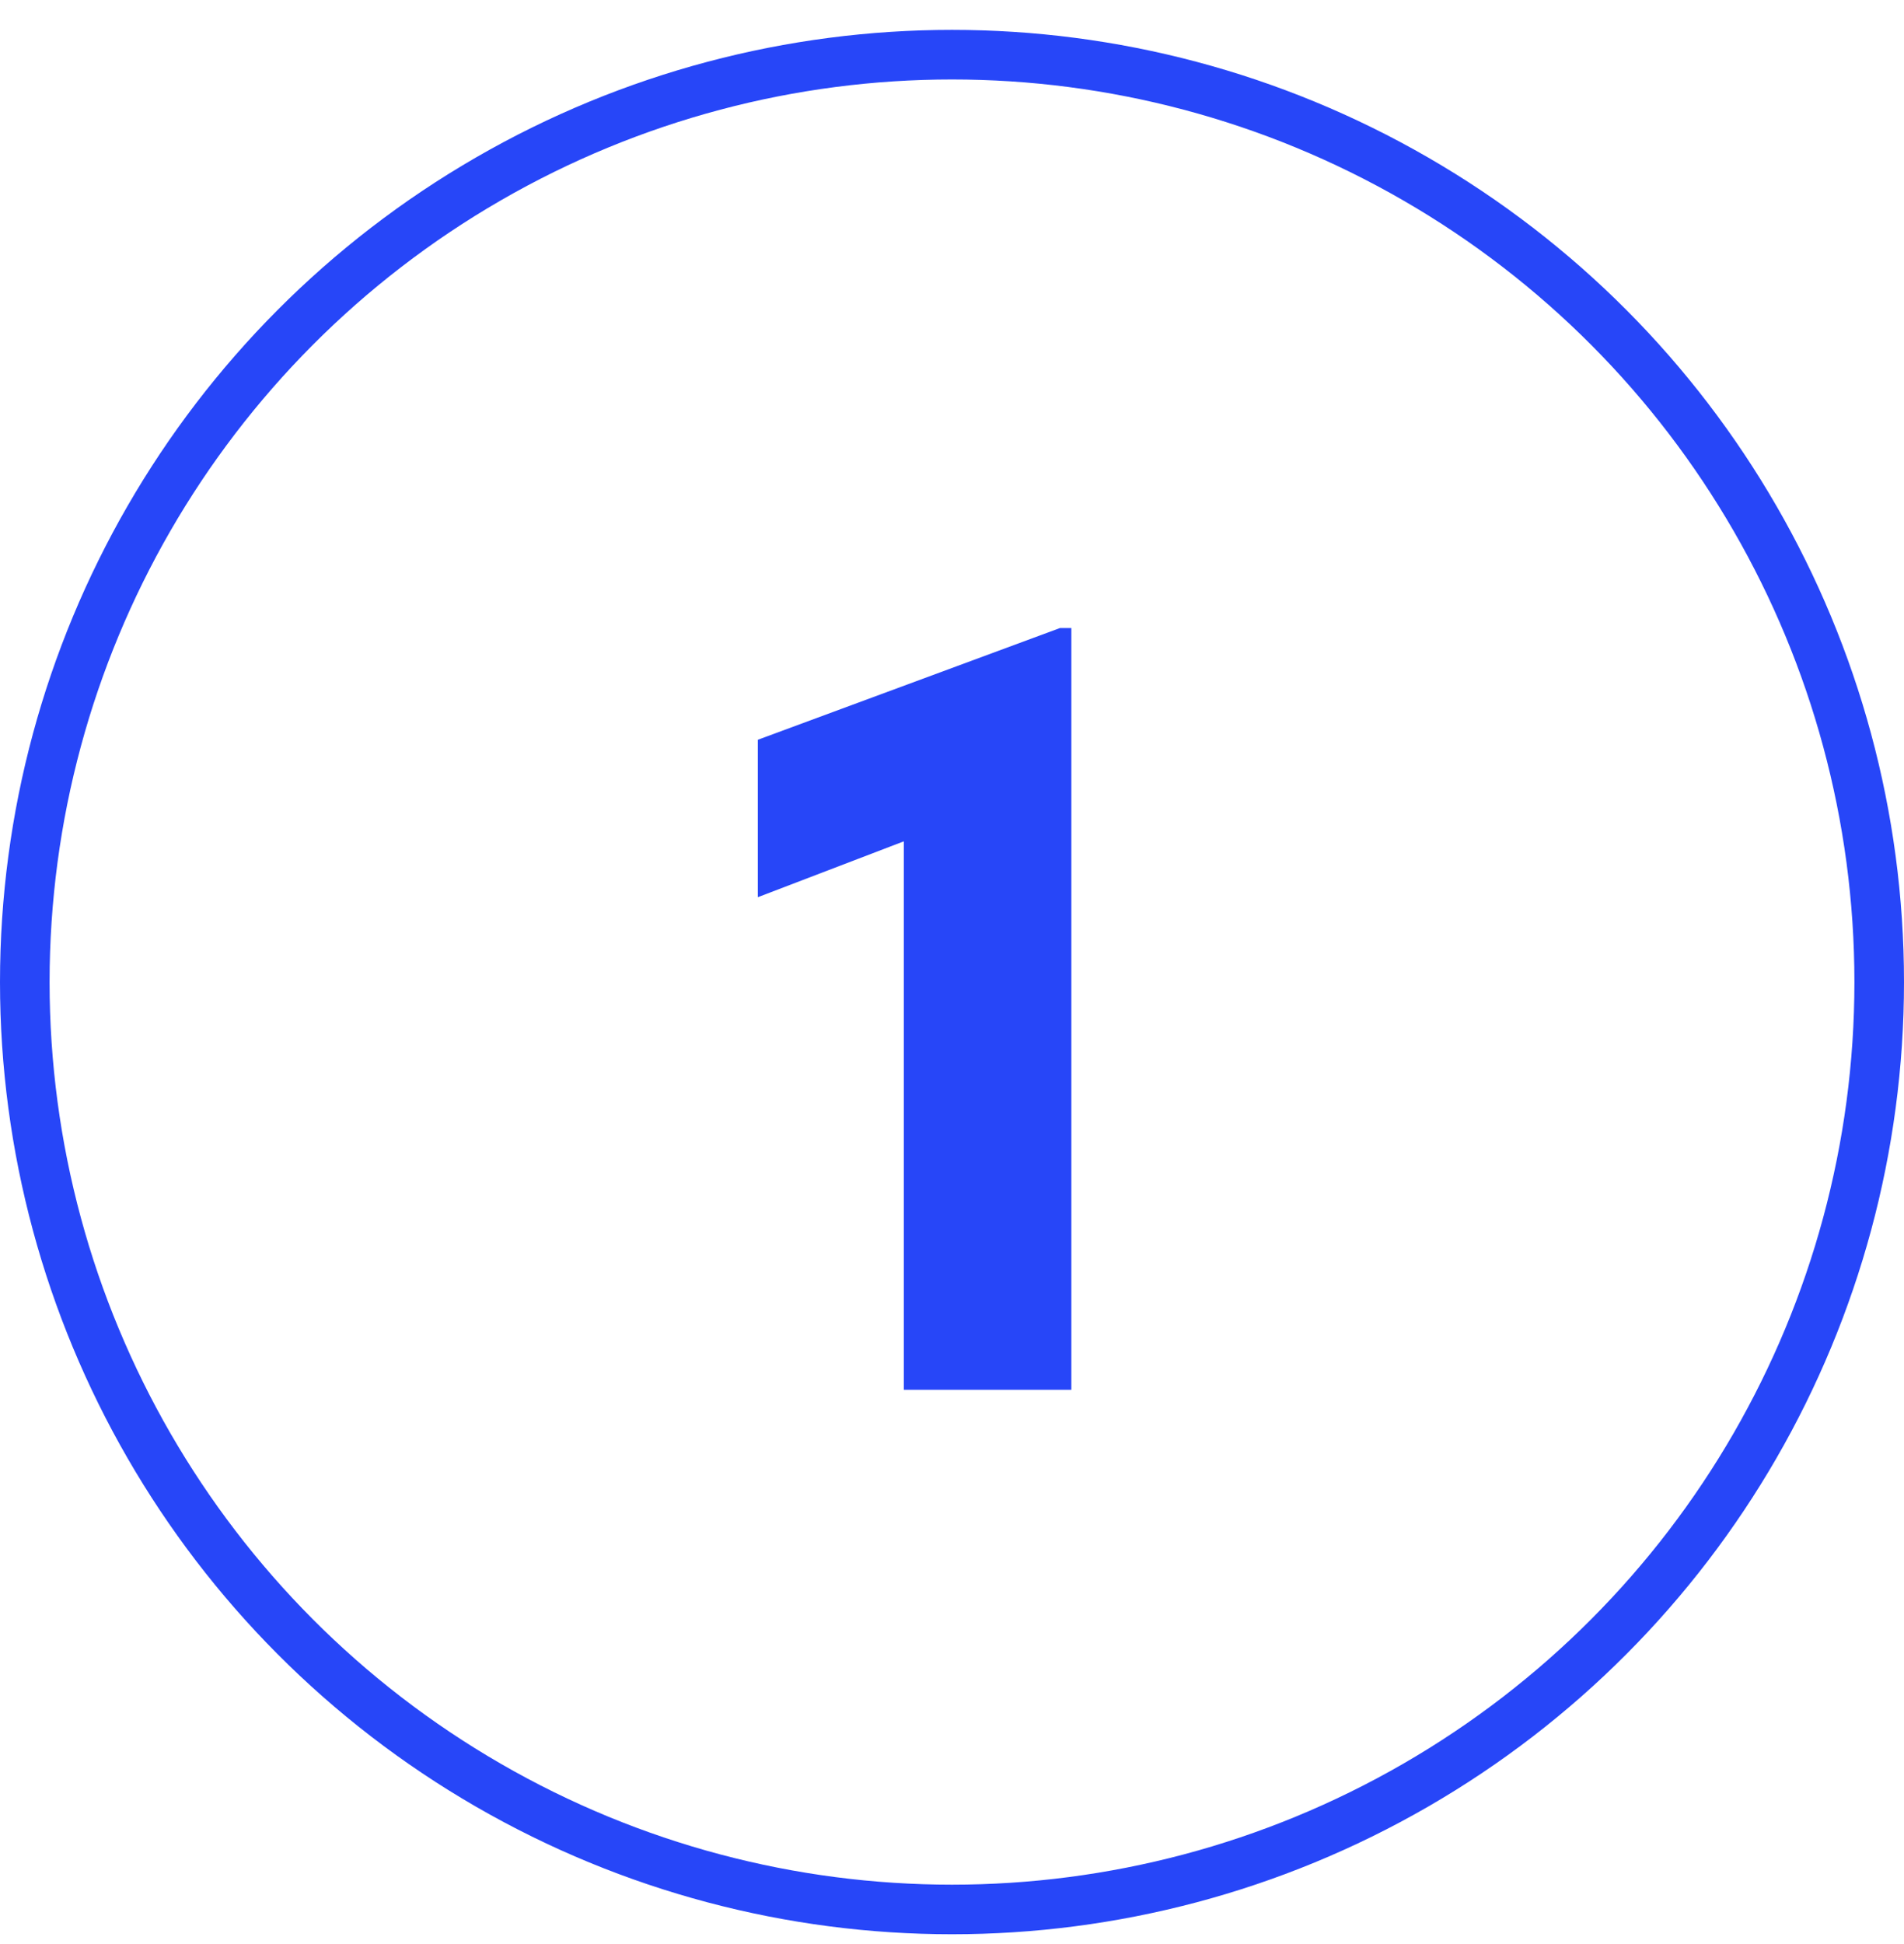
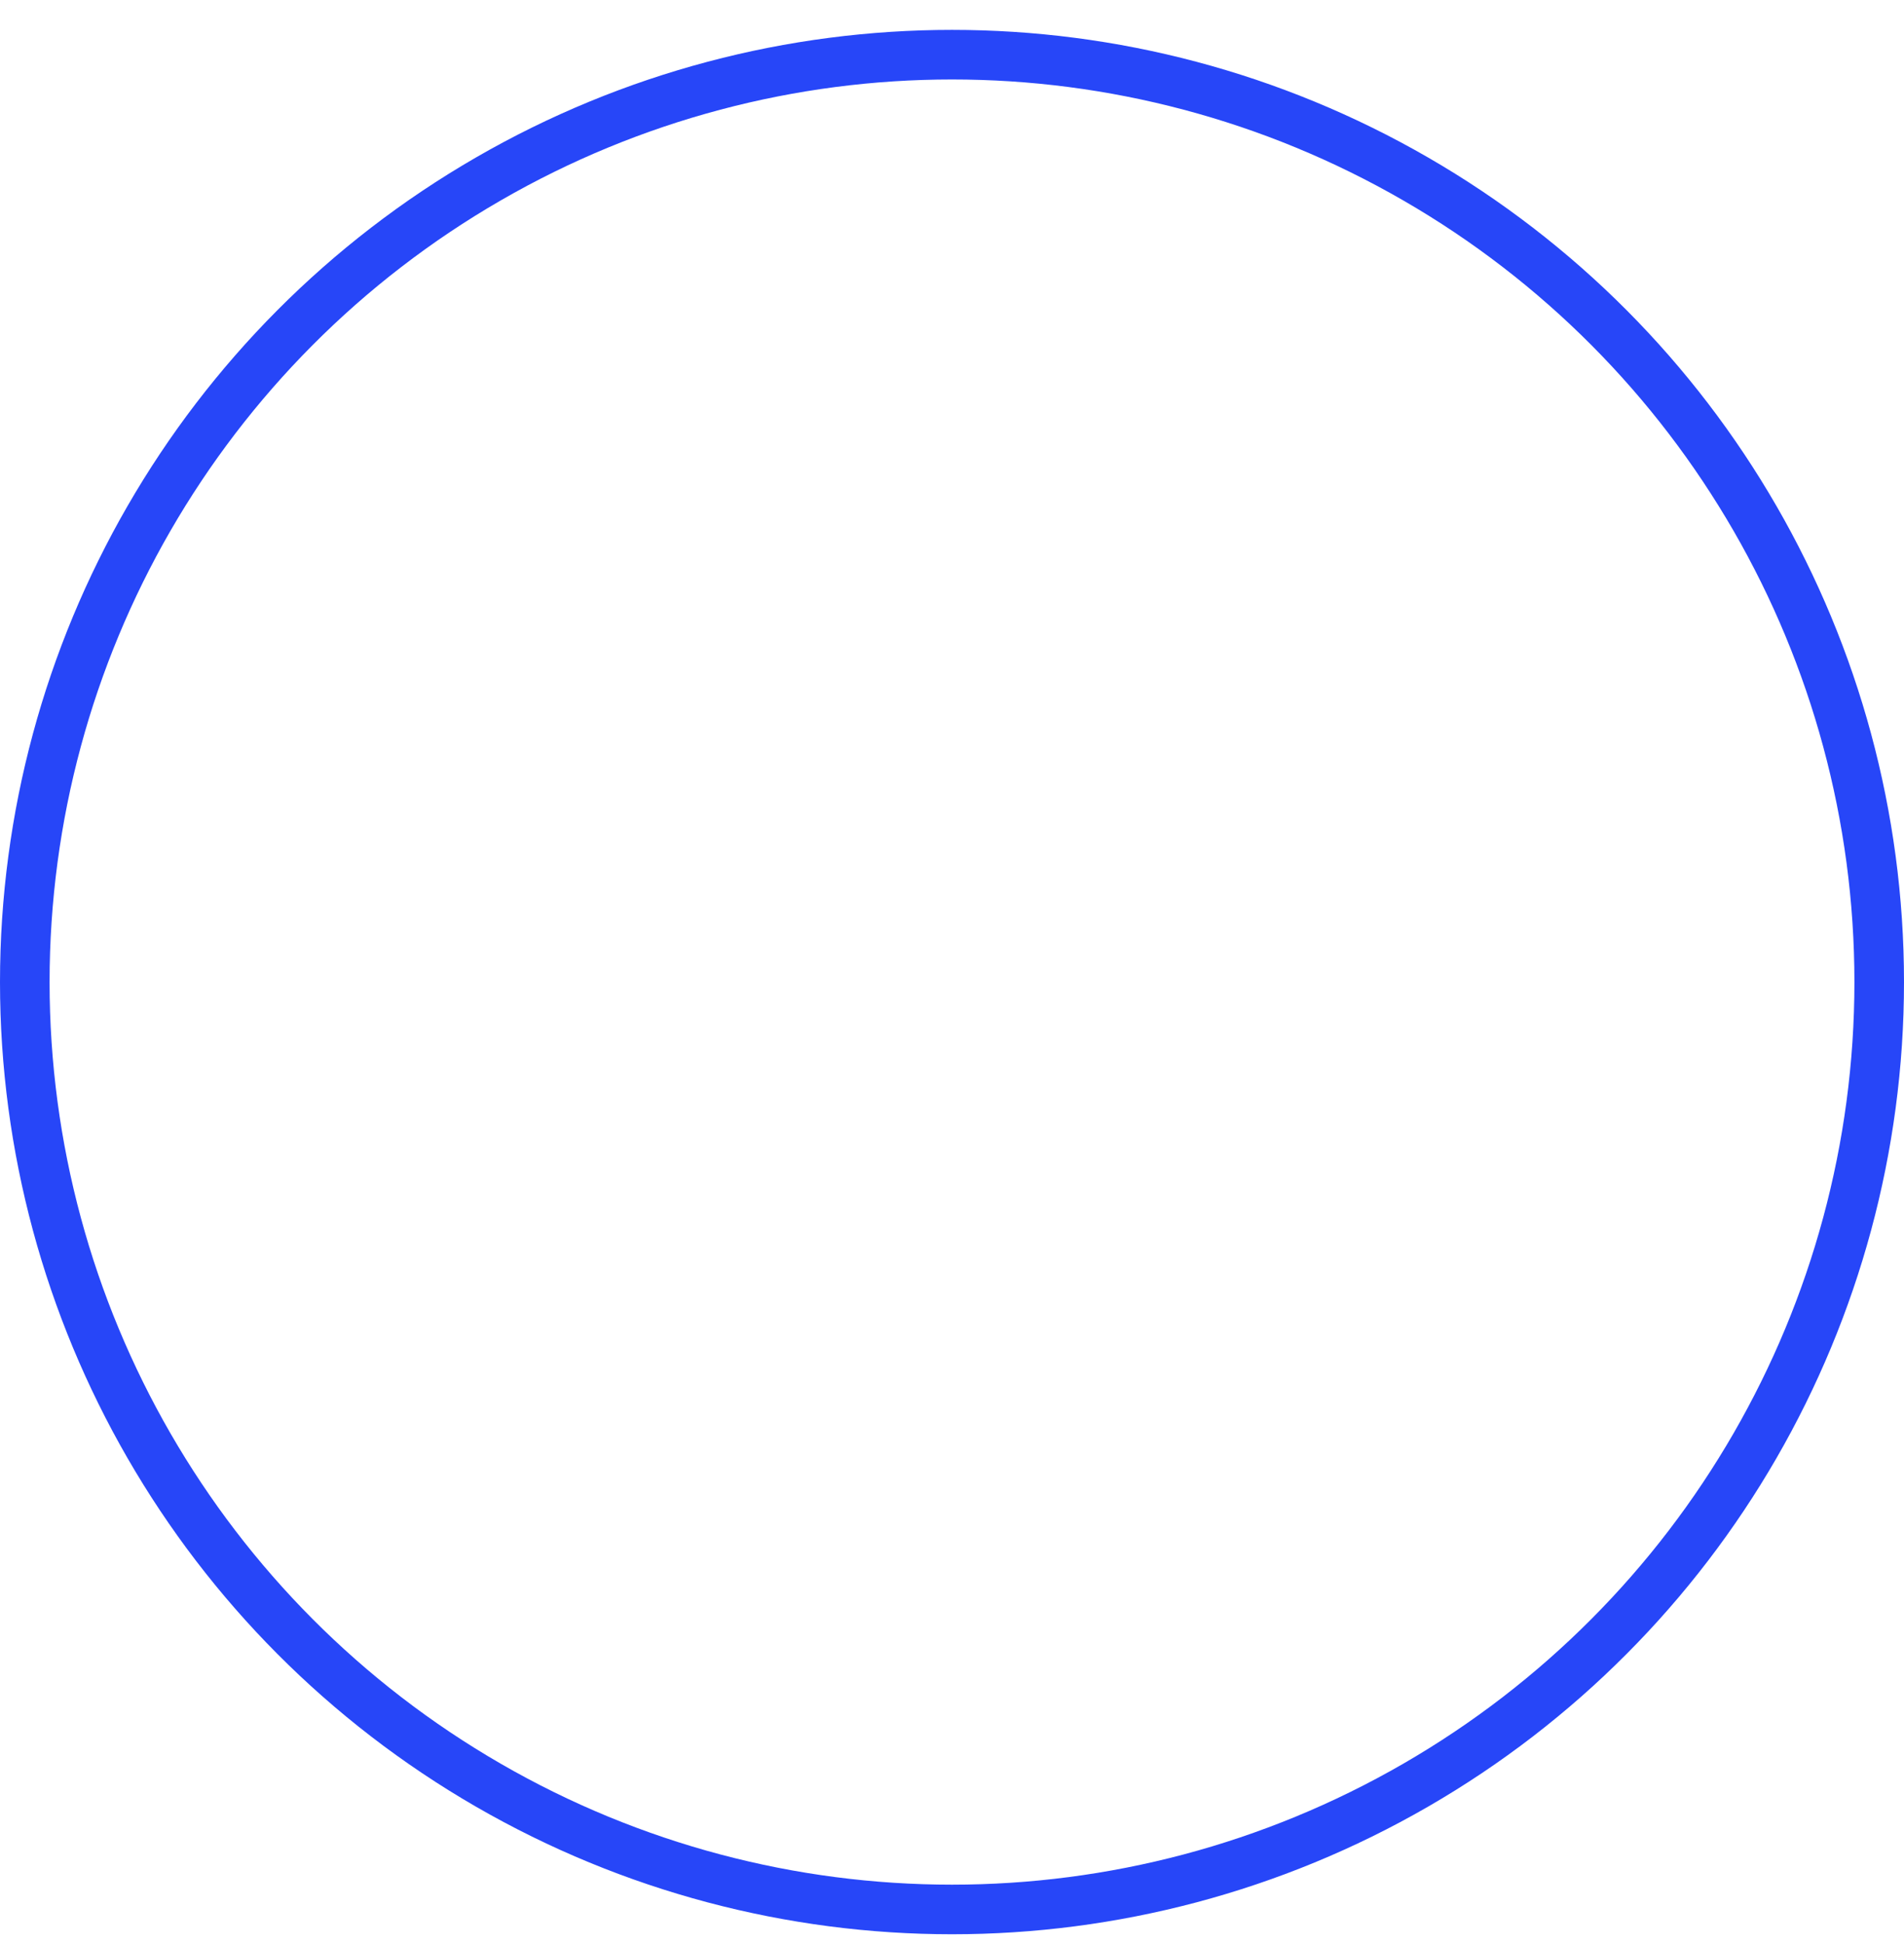
<svg xmlns="http://www.w3.org/2000/svg" width="48" height="49" viewBox="0 0 48 49" fill="none">
  <circle cx="24" cy="24.753" r="23.375" stroke="#2746F8" stroke-width="1.25" />
-   <path d="M22.785 35.03V21.206L19.105 22.614V18.646L26.721 15.83H27.009V35.03H22.785Z" fill="#2746F8" />
</svg>